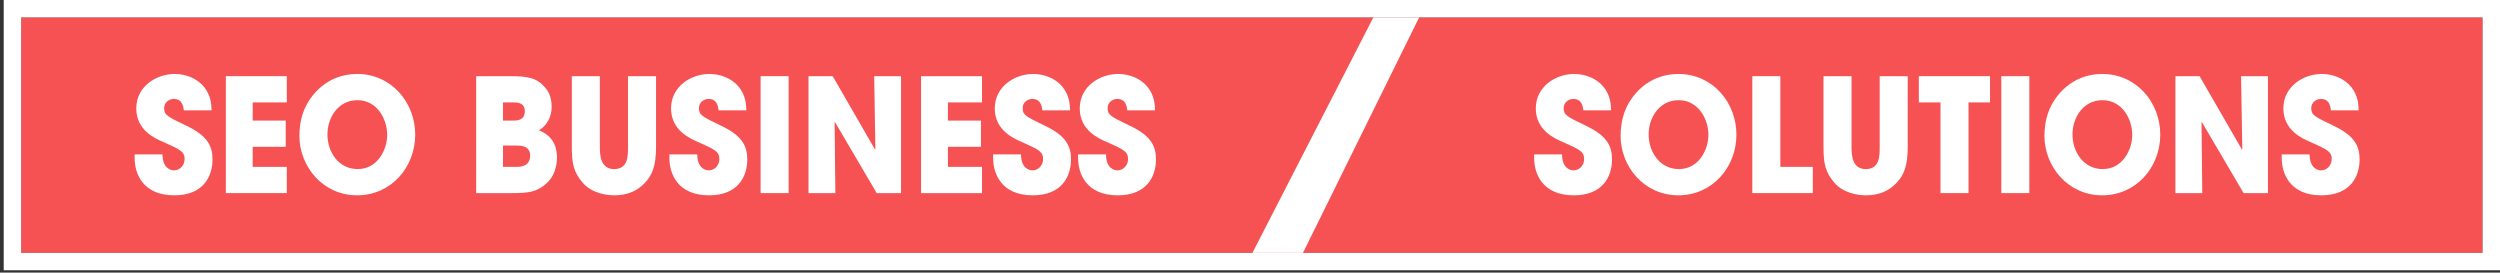
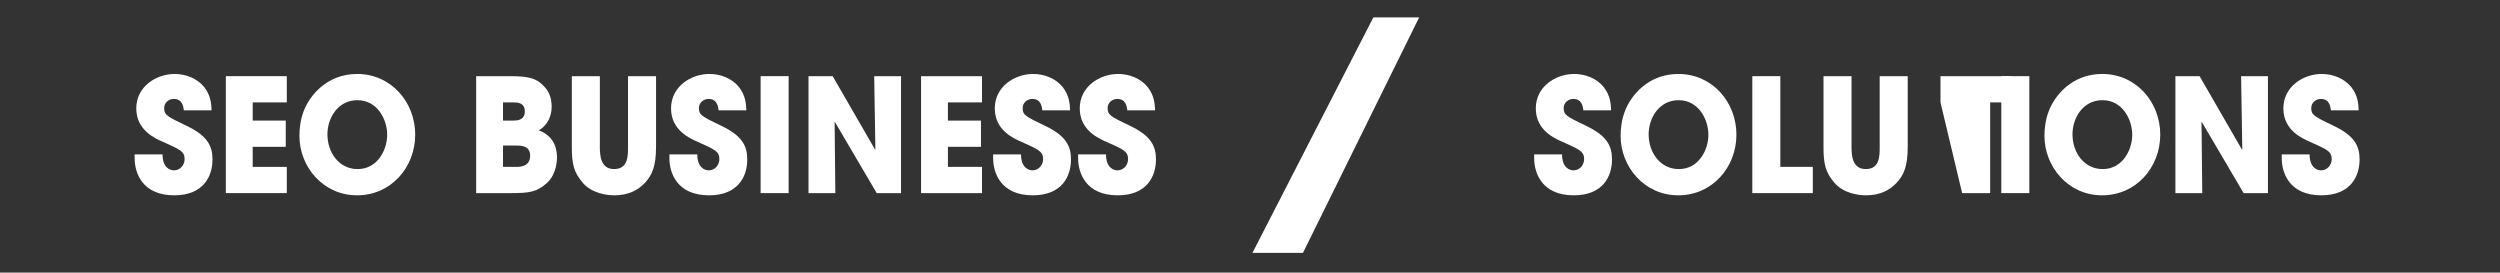
<svg xmlns="http://www.w3.org/2000/svg" xmlns:xlink="http://www.w3.org/1999/xlink" width="431" height="47" viewBox="0 0 431 47">
  <rect x="0" y="0" width="431" height="47" fill="#333333" stroke="none" />
  <defs>
    <path id="c0y1a" d="M54 177v-47h431v47zm428-3.41V133H57.64v40.59z" />
-     <path id="c0y1b" d="M57.64 173.59V133H482v40.59z" />
    <path id="c0y1d" d="M298.662 133l-20.03 40.59h-8.708L290.765 133z" />
    <path id="c0y1e" d="M326.976 149.016c-.102-.68-.255-1.96-1.738-1.96-.844 0-1.661.626-1.661 1.58 0 1.198.51 1.444 3.911 3.077 3.527 1.69 4.422 3.433 4.422 5.776 0 2.942-1.585 6.184-6.595 6.184-5.47 0-6.825-3.814-6.825-6.402v-.654h4.806c0 2.343 1.355 2.752 1.968 2.752 1.15 0 1.84-1.009 1.84-1.935 0-1.334-.792-1.662-3.706-2.969-1.33-.572-4.627-1.988-4.627-5.775 0-3.787 3.45-5.939 6.62-5.939 1.866 0 3.886.736 5.114 2.288 1.124 1.472 1.201 2.834 1.252 3.977z" />
    <path id="c0y1f" d="M343.442 159.15c3.424 0 5.086-3.322 5.086-5.91 0-2.616-1.662-5.967-5.137-5.967-3.35 0-5.165 3.052-5.165 5.884 0 3.106 1.969 5.994 5.216 5.994zm-.078-16.399c5.83 0 9.996 4.85 9.996 10.461 0 5.611-4.14 10.46-10.02 10.46-5.957 0-9.945-5.04-9.945-10.215 0-1.335.18-2.833.741-4.304.997-2.615 3.937-6.402 9.228-6.402z" />
    <path id="c0y1g" d="M356.098 143.132h4.831v15.637h5.599v4.522h-10.43z" />
    <path id="c0y1h" d="M373.202 143.132v12.178c0 1.361.076 3.84 2.454 3.84 2.403 0 2.403-2.233 2.403-3.84v-12.178h4.831v12.178c0 3.377-.69 4.876-1.891 6.183-1.228 1.335-2.94 2.18-5.292 2.18-1.38 0-3.885-.355-5.445-2.152-1.56-1.825-1.892-3.242-1.892-6.211v-12.178z" />
-     <path id="c0y1i" d="M388.541 147.655h-3.731v-4.523h12.27v4.523h-3.707v15.636h-4.832z" />
+     <path id="c0y1i" d="M388.541 147.655v-4.523h12.27v4.523h-3.707v15.636h-4.832z" />
    <path id="c0y1j" d="M399.024 143.132h4.832v20.16h-4.832z" />
    <path id="c0y1k" d="M416.511 159.15c3.425 0 5.087-3.322 5.087-5.91 0-2.616-1.662-5.967-5.138-5.967-3.35 0-5.164 3.052-5.164 5.884 0 3.106 1.968 5.994 5.215 5.994zm-.077-16.399c5.829 0 9.996 4.85 9.996 10.461 0 5.611-4.141 10.46-10.021 10.46-5.956 0-9.945-5.04-9.945-10.215 0-1.335.18-2.833.742-4.304.997-2.615 3.936-6.402 9.228-6.402z" />
    <path id="c0y1l" d="M429.04 143.132h4.167l7.31 12.668.052-.055-.205-12.613h4.627v20.16H440.8l-7.21-12.26-.05.028.128 12.231h-4.628z" />
    <path id="c0y1m" d="M455.857 149.016c-.102-.68-.255-1.96-1.738-1.96-.843 0-1.661.626-1.661 1.58 0 1.198.51 1.444 3.911 3.077 3.527 1.69 4.423 3.433 4.423 5.776 0 2.942-1.586 6.184-6.596 6.184-5.47 0-6.825-3.814-6.825-6.402v-.654h4.806c0 2.343 1.355 2.752 1.968 2.752 1.15 0 1.84-1.009 1.84-1.935 0-1.334-.792-1.662-3.706-2.969-1.33-.572-4.627-1.988-4.627-5.775 0-3.787 3.451-5.939 6.62-5.939 1.867 0 3.886.736 5.113 2.288 1.125 1.472 1.201 2.834 1.253 3.977z" />
    <path id="c0y1n" d="M85.7 149.016c-.103-.68-.256-1.96-1.739-1.96-.843 0-1.661.626-1.661 1.58 0 1.198.51 1.444 3.91 3.077 3.528 1.69 4.424 3.433 4.424 5.776 0 2.942-1.586 6.184-6.596 6.184-5.47 0-6.825-3.814-6.825-6.402v-.654h4.806c0 2.343 1.354 2.752 1.968 2.752 1.15 0 1.84-1.009 1.84-1.935 0-1.334-.792-1.662-3.706-2.969-1.33-.572-4.627-1.988-4.627-5.775 0-3.787 3.451-5.939 6.62-5.939 1.866 0 3.886.736 5.113 2.288 1.125 1.472 1.201 2.834 1.253 3.977z" />
    <path id="c0y1o" d="M92.936 143.132h10.507v4.523h-5.88v3.133h5.7v4.522h-5.7v3.46h5.88v4.521H92.936z" />
    <path id="c0y1p" d="M115.663 159.15c3.426 0 5.088-3.322 5.088-5.91 0-2.616-1.662-5.967-5.138-5.967-3.349 0-5.164 3.052-5.164 5.884 0 3.106 1.968 5.994 5.215 5.994zm-.076-16.399c5.829 0 9.995 4.85 9.995 10.461 0 5.611-4.141 10.46-10.021 10.46-5.956 0-9.943-5.04-9.943-10.215 0-1.335.178-2.833.74-4.304.998-2.615 3.937-6.402 9.229-6.402z" />
    <path id="c0y1q" d="M140.72 155.092h2.274c.767 0 2.403 0 2.403 1.743 0 1.934-1.79 1.934-2.403 1.934h-2.275zm0-7.437h1.712c.742 0 2.045 0 2.045 1.525 0 1.608-1.38 1.608-2.045 1.608h-1.713zm-4.628 15.636h6.007c3.196 0 4.448-.191 6.187-1.743 1.15-1.008 1.738-2.779 1.738-4.386 0-.844-.077-3.542-3.119-4.685 1.534-.926 2.199-2.507 2.199-4.06 0-1.17-.281-2.396-1.125-3.322-1.38-1.635-2.863-1.963-6.058-1.963h-5.829z" />
    <path id="c0y1r" d="M157.414 143.132v12.178c0 1.361.077 3.84 2.454 3.84 2.403 0 2.403-2.233 2.403-3.84v-12.178h4.831v12.178c0 3.377-.69 4.876-1.891 6.183-1.227 1.335-2.94 2.18-5.292 2.18-1.38 0-3.885-.355-5.445-2.152-1.56-1.825-1.891-3.242-1.891-6.211v-12.178z" />
    <path id="c0y1s" d="M177.892 149.016c-.102-.68-.255-1.96-1.738-1.96-.843 0-1.661.626-1.661 1.58 0 1.198.51 1.444 3.91 3.077 3.528 1.69 4.424 3.433 4.424 5.776 0 2.942-1.586 6.184-6.596 6.184-5.471 0-6.826-3.814-6.826-6.402v-.654h4.807c0 2.343 1.354 2.752 1.968 2.752 1.15 0 1.84-1.009 1.84-1.935 0-1.334-.792-1.662-3.706-2.969-1.33-.572-4.627-1.988-4.627-5.775 0-3.787 3.45-5.939 6.62-5.939 1.866 0 3.886.736 5.113 2.288 1.125 1.472 1.201 2.834 1.253 3.977z" />
    <path id="c0y1t" d="M185.13 143.132h4.83v20.16h-4.83z" />
    <path id="c0y1u" d="M193.387 143.132h4.167l7.31 12.668.052-.055-.205-12.613h4.627v20.16h-4.192l-7.208-12.26-.052.028.128 12.231h-4.627z" />
    <path id="c0y1v" d="M212.792 143.132h10.506v4.523h-5.88v3.133h5.701v4.522h-5.7v3.46h5.879v4.521h-10.506z" />
    <path id="c0y1w" d="M233.704 149.016c-.102-.68-.255-1.96-1.738-1.96-.844 0-1.661.626-1.661 1.58 0 1.198.51 1.444 3.91 3.077 3.528 1.69 4.423 3.433 4.423 5.776 0 2.942-1.585 6.184-6.595 6.184-5.471 0-6.826-3.814-6.826-6.402v-.654h4.807c0 2.343 1.354 2.752 1.968 2.752 1.15 0 1.84-1.009 1.84-1.935 0-1.334-.792-1.662-3.707-2.969-1.329-.572-4.626-1.988-4.626-5.775 0-3.787 3.45-5.939 6.62-5.939 1.866 0 3.886.736 5.113 2.288 1.124 1.472 1.201 2.834 1.253 3.977z" />
    <path id="c0y1x" d="M248.354 149.016c-.102-.68-.256-1.96-1.738-1.96-.844 0-1.662.626-1.662 1.58 0 1.198.512 1.444 3.911 3.077 3.528 1.69 4.423 3.433 4.423 5.776 0 2.942-1.585 6.184-6.596 6.184-5.47 0-6.825-3.814-6.825-6.402v-.654h4.806c0 2.343 1.354 2.752 1.968 2.752 1.15 0 1.84-1.009 1.84-1.935 0-1.334-.792-1.662-3.706-2.969-1.33-.572-4.627-1.988-4.627-5.775 0-3.787 3.451-5.939 6.621-5.939 1.866 0 3.886.736 5.112 2.288 1.125 1.472 1.202 2.834 1.253 3.977z" />
    <clipPath id="c0y1c">
      <use fill="#fff" xlink:href="#c0y1a" />
    </clipPath>
  </defs>
  <g>
    <g transform="translate(-54 -130)">
      <g>
        <use fill="#f65254" xlink:href="#c0y1b" />
        <use fill="#fff" fill-opacity="0" stroke="#fff" stroke-miterlimit="50" stroke-width="6" clip-path="url(&quot;#c0y1c&quot;)" xlink:href="#c0y1b" />
      </g>
      <g>
        <use fill="#fff" xlink:href="#c0y1d" />
      </g>
      <g>
        <g>
          <use fill="#fff" xlink:href="#c0y1e" />
        </g>
        <g>
          <use fill="#fff" xlink:href="#c0y1f" />
        </g>
        <g>
          <use fill="#fff" xlink:href="#c0y1g" />
        </g>
        <g>
          <use fill="#fff" xlink:href="#c0y1h" />
        </g>
        <g>
          <use fill="#fff" xlink:href="#c0y1i" />
        </g>
        <g>
          <use fill="#fff" xlink:href="#c0y1j" />
        </g>
        <g>
          <use fill="#fff" xlink:href="#c0y1k" />
        </g>
        <g>
          <use fill="#fff" xlink:href="#c0y1l" />
        </g>
        <g>
          <use fill="#fff" xlink:href="#c0y1m" />
        </g>
      </g>
      <g>
        <g>
          <use fill="#fff" xlink:href="#c0y1n" />
        </g>
        <g>
          <use fill="#fff" xlink:href="#c0y1o" />
        </g>
        <g>
          <use fill="#fff" xlink:href="#c0y1p" />
        </g>
        <g>
          <use fill="#fff" xlink:href="#c0y1q" />
        </g>
        <g>
          <use fill="#fff" xlink:href="#c0y1r" />
        </g>
        <g>
          <use fill="#fff" xlink:href="#c0y1s" />
        </g>
        <g>
          <use fill="#fff" xlink:href="#c0y1t" />
        </g>
        <g>
          <use fill="#fff" xlink:href="#c0y1u" />
        </g>
        <g>
          <use fill="#fff" xlink:href="#c0y1v" />
        </g>
        <g>
          <use fill="#fff" xlink:href="#c0y1w" />
        </g>
        <g>
          <use fill="#fff" xlink:href="#c0y1x" />
        </g>
      </g>
    </g>
  </g>
</svg>